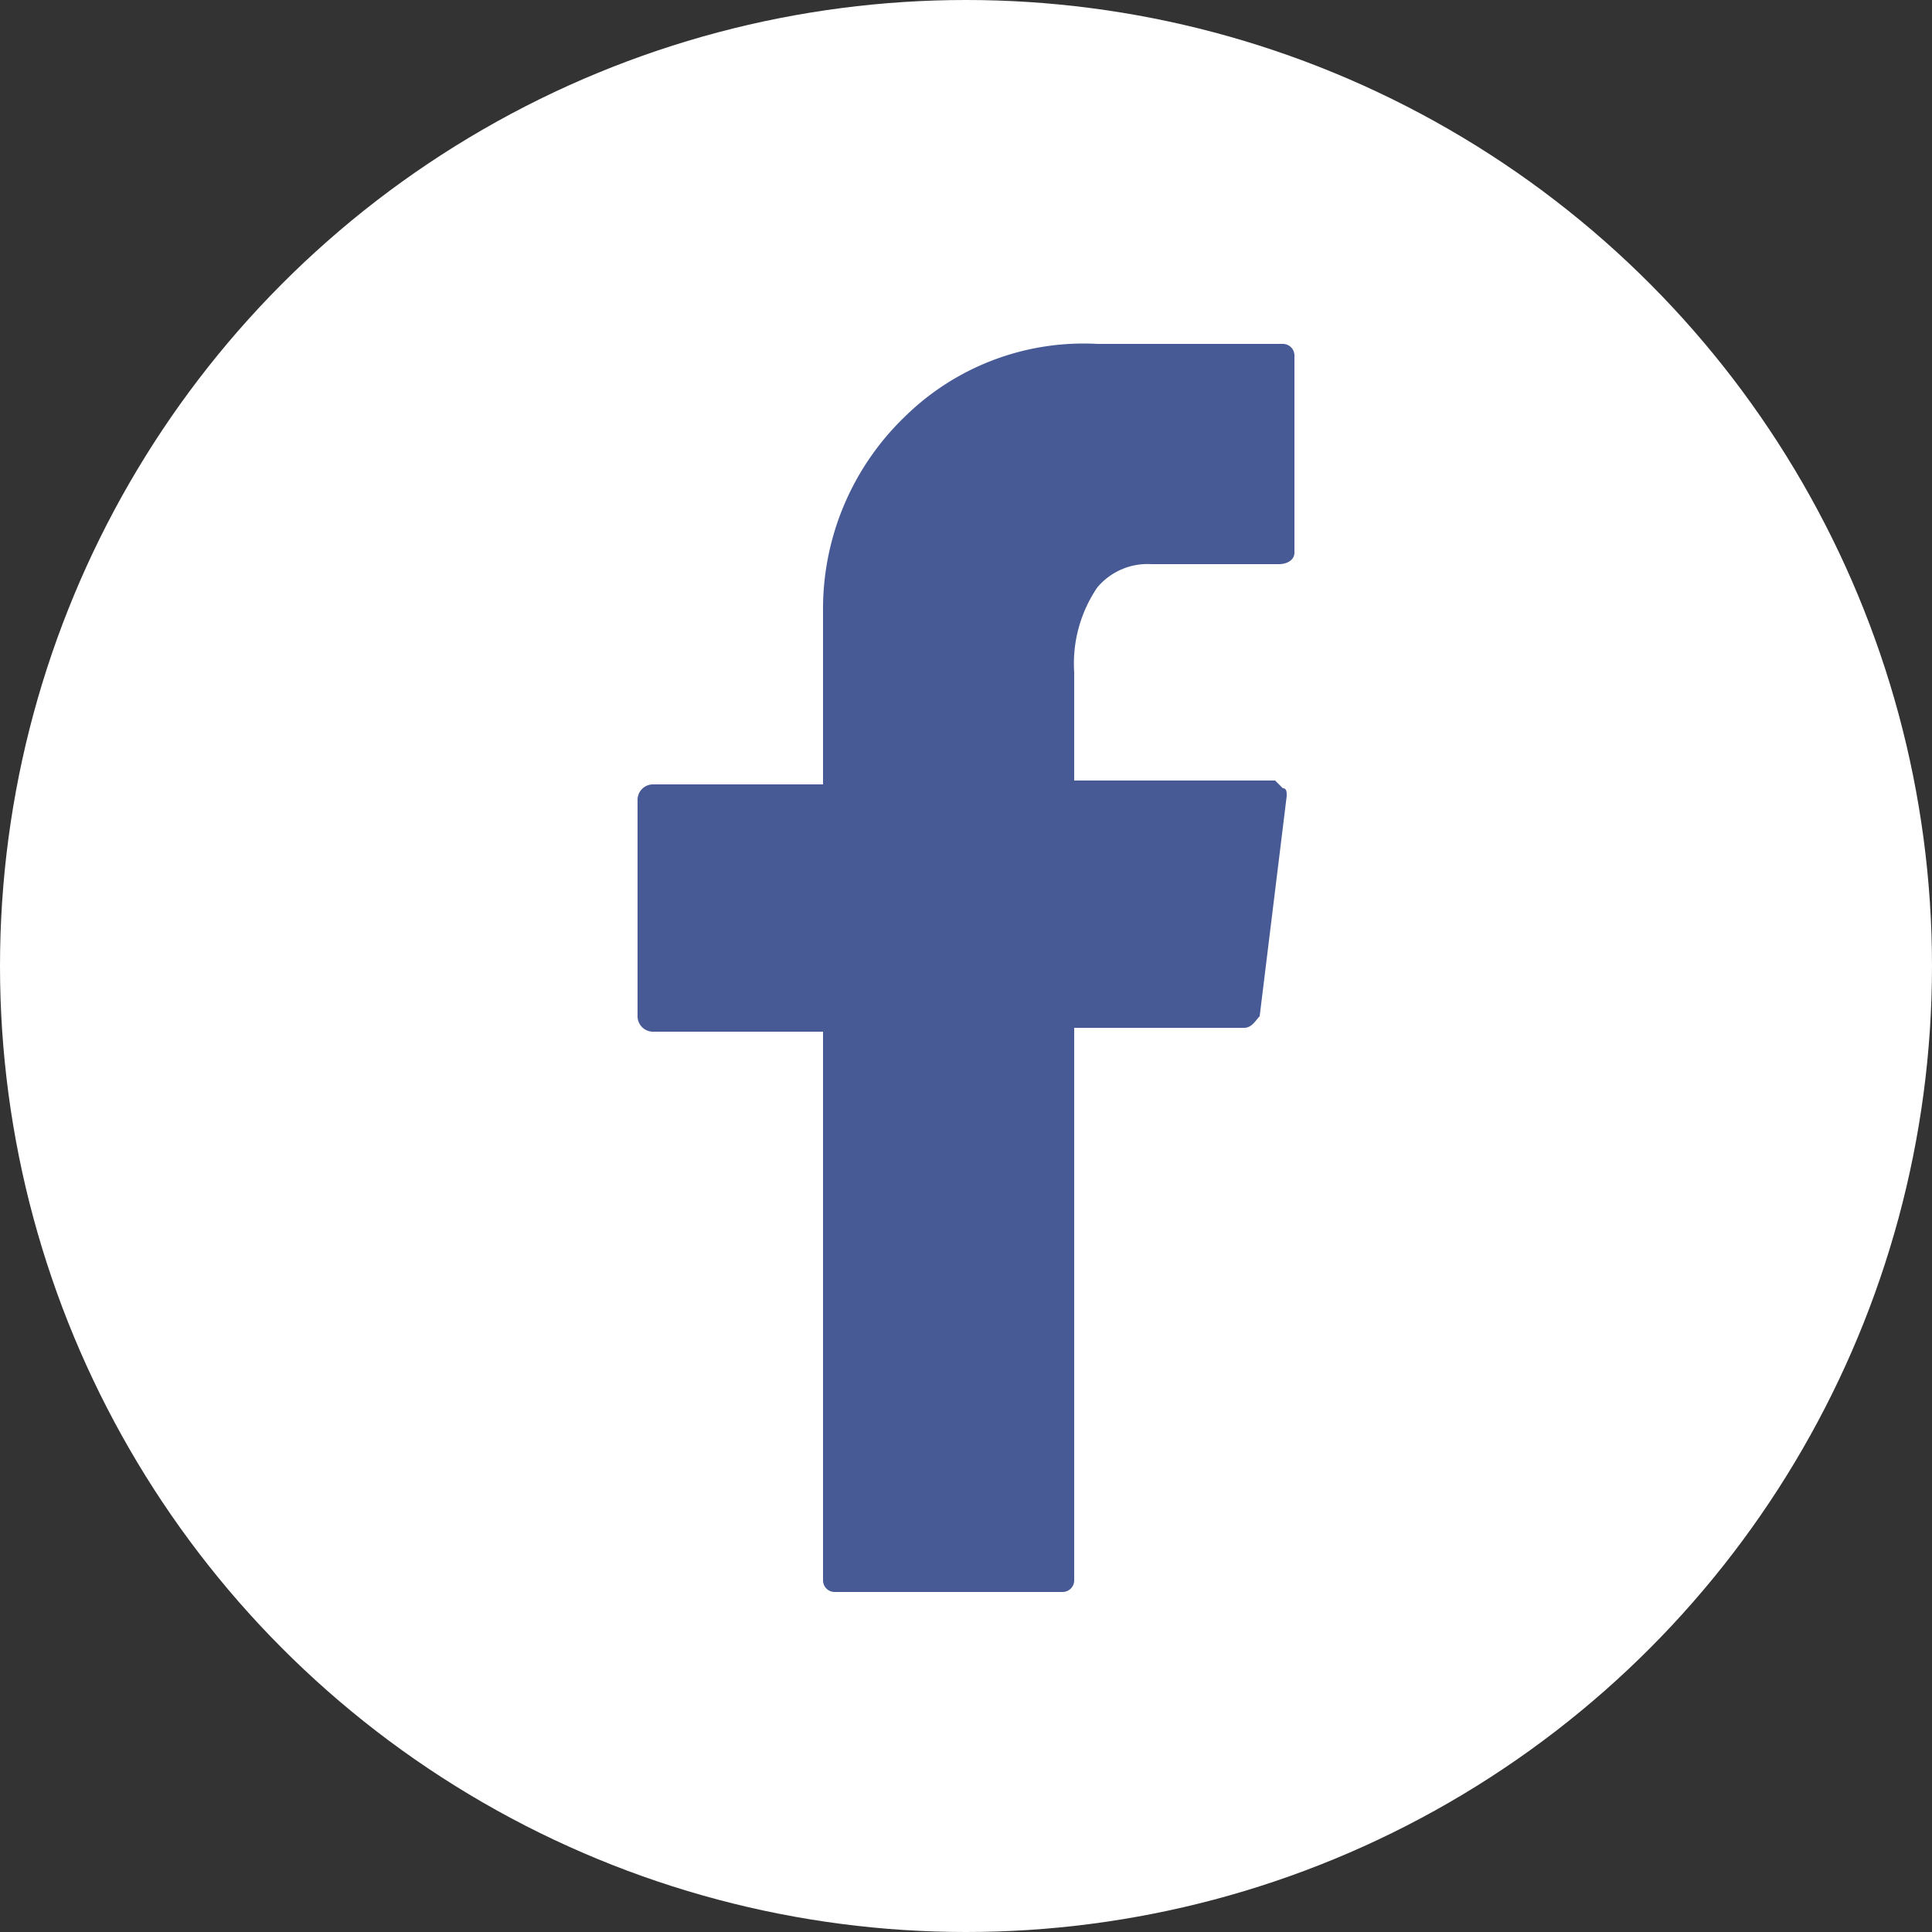
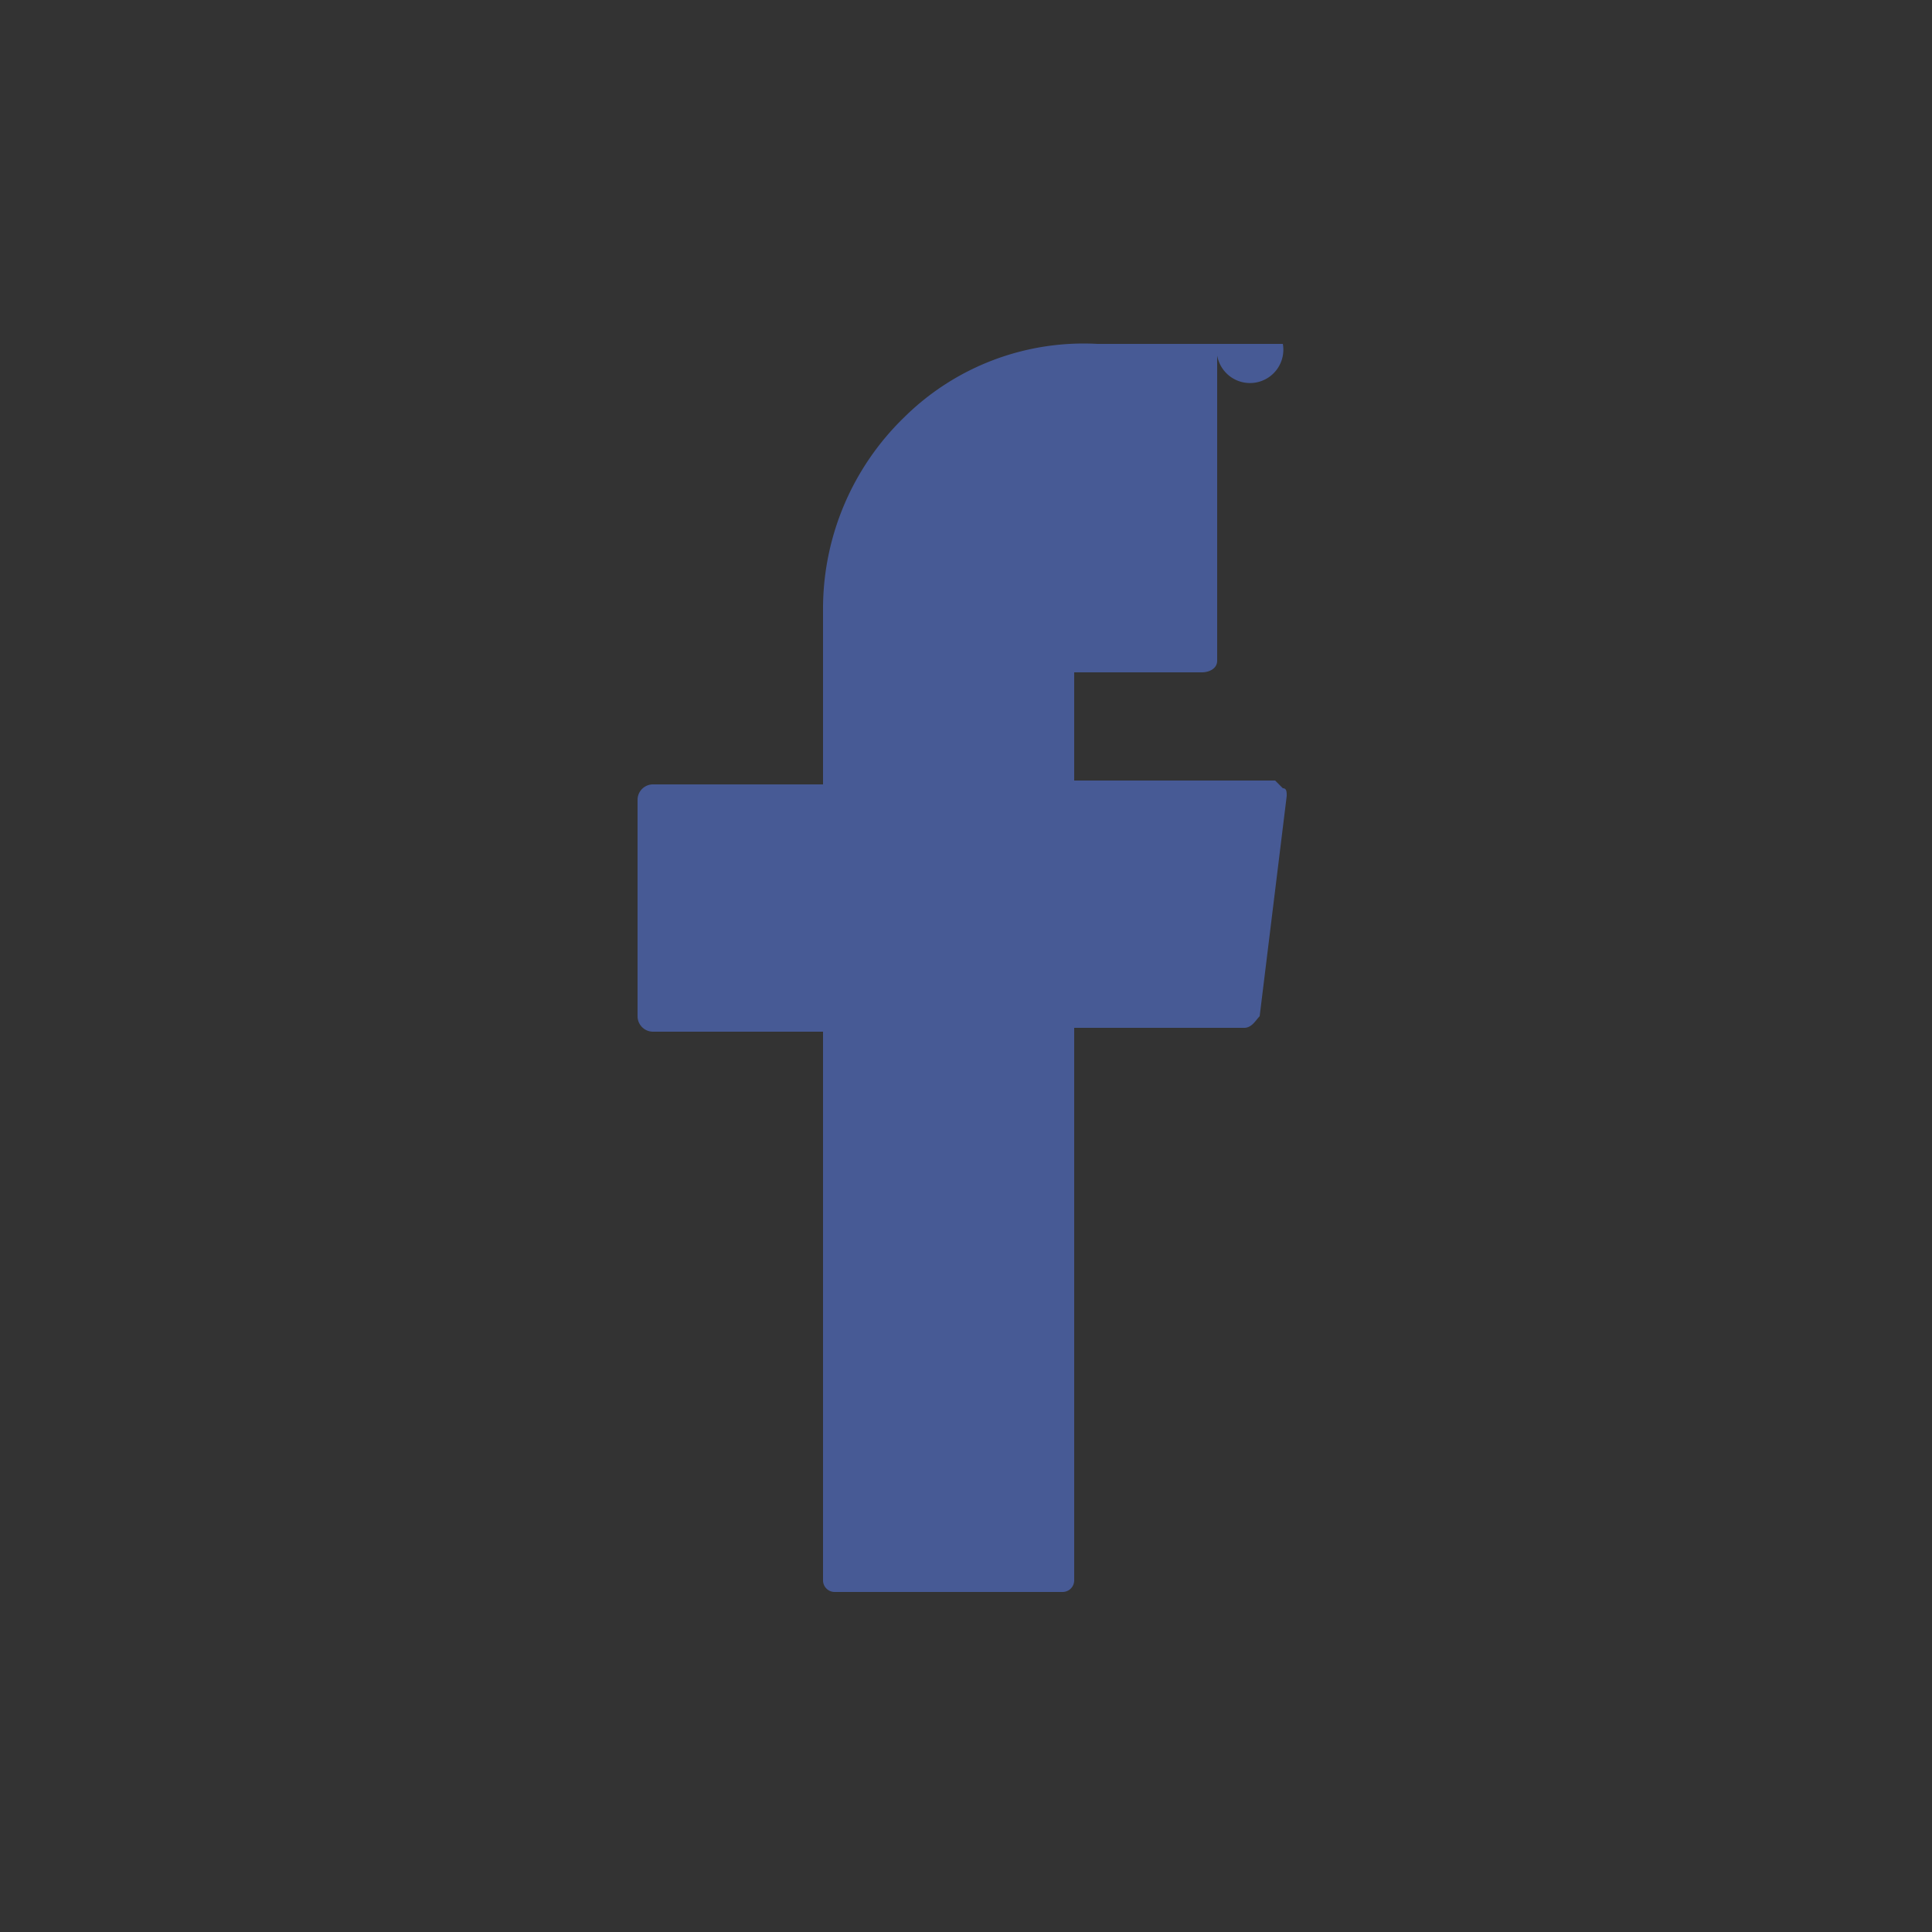
<svg xmlns="http://www.w3.org/2000/svg" viewBox="0 0 50 50">
  <rect x="0" y="0" width="50" height="50" fill="#333333" stroke="none" />
  <defs>
    <style>.cls-1{fill:#fff;}.cls-2{fill:#475a95;}</style>
  </defs>
  <title>facebook</title>
  <g id="Capa_2" data-name="Capa 2">
    <g id="Capa_1-2" data-name="Capa 1">
      <g id="facebook">
-         <circle class="cls-1" cx="25" cy="25" r="25" />
-         <path class="cls-2" d="M33.2,8.9H28.4a6.6,6.6,0,0,0-5,1.9,6.9,6.9,0,0,0-2.1,5v4.5H16.9a.4.4,0,0,0-.4.4v5.6a.4.4,0,0,0,.4.4h4.4V40.9a.3.3,0,0,0,.3.3h5.9a.3.3,0,0,0,.3-.3V26.6h4.4c.2,0,.3-.2.4-.3l.7-5.7c0-.1,0-.2-.1-.2l-.2-.2H27.8V17.4a3.5,3.5,0,0,1,.6-2.2,1.7,1.7,0,0,1,1.4-.6h3.3c.2,0,.4-.1.4-.3V9.2A.3.3,0,0,0,33.2,8.9Z" />
+         <path class="cls-2" d="M33.2,8.9H28.4a6.6,6.6,0,0,0-5,1.9,6.9,6.9,0,0,0-2.1,5v4.5H16.9a.4.4,0,0,0-.4.4v5.6a.4.4,0,0,0,.4.4h4.4V40.9a.3.3,0,0,0,.3.3h5.9a.3.3,0,0,0,.3-.3V26.6h4.4c.2,0,.3-.2.4-.3l.7-5.7c0-.1,0-.2-.1-.2l-.2-.2H27.8V17.4h3.3c.2,0,.4-.1.4-.3V9.2A.3.3,0,0,0,33.2,8.9Z" />
      </g>
    </g>
  </g>
</svg>